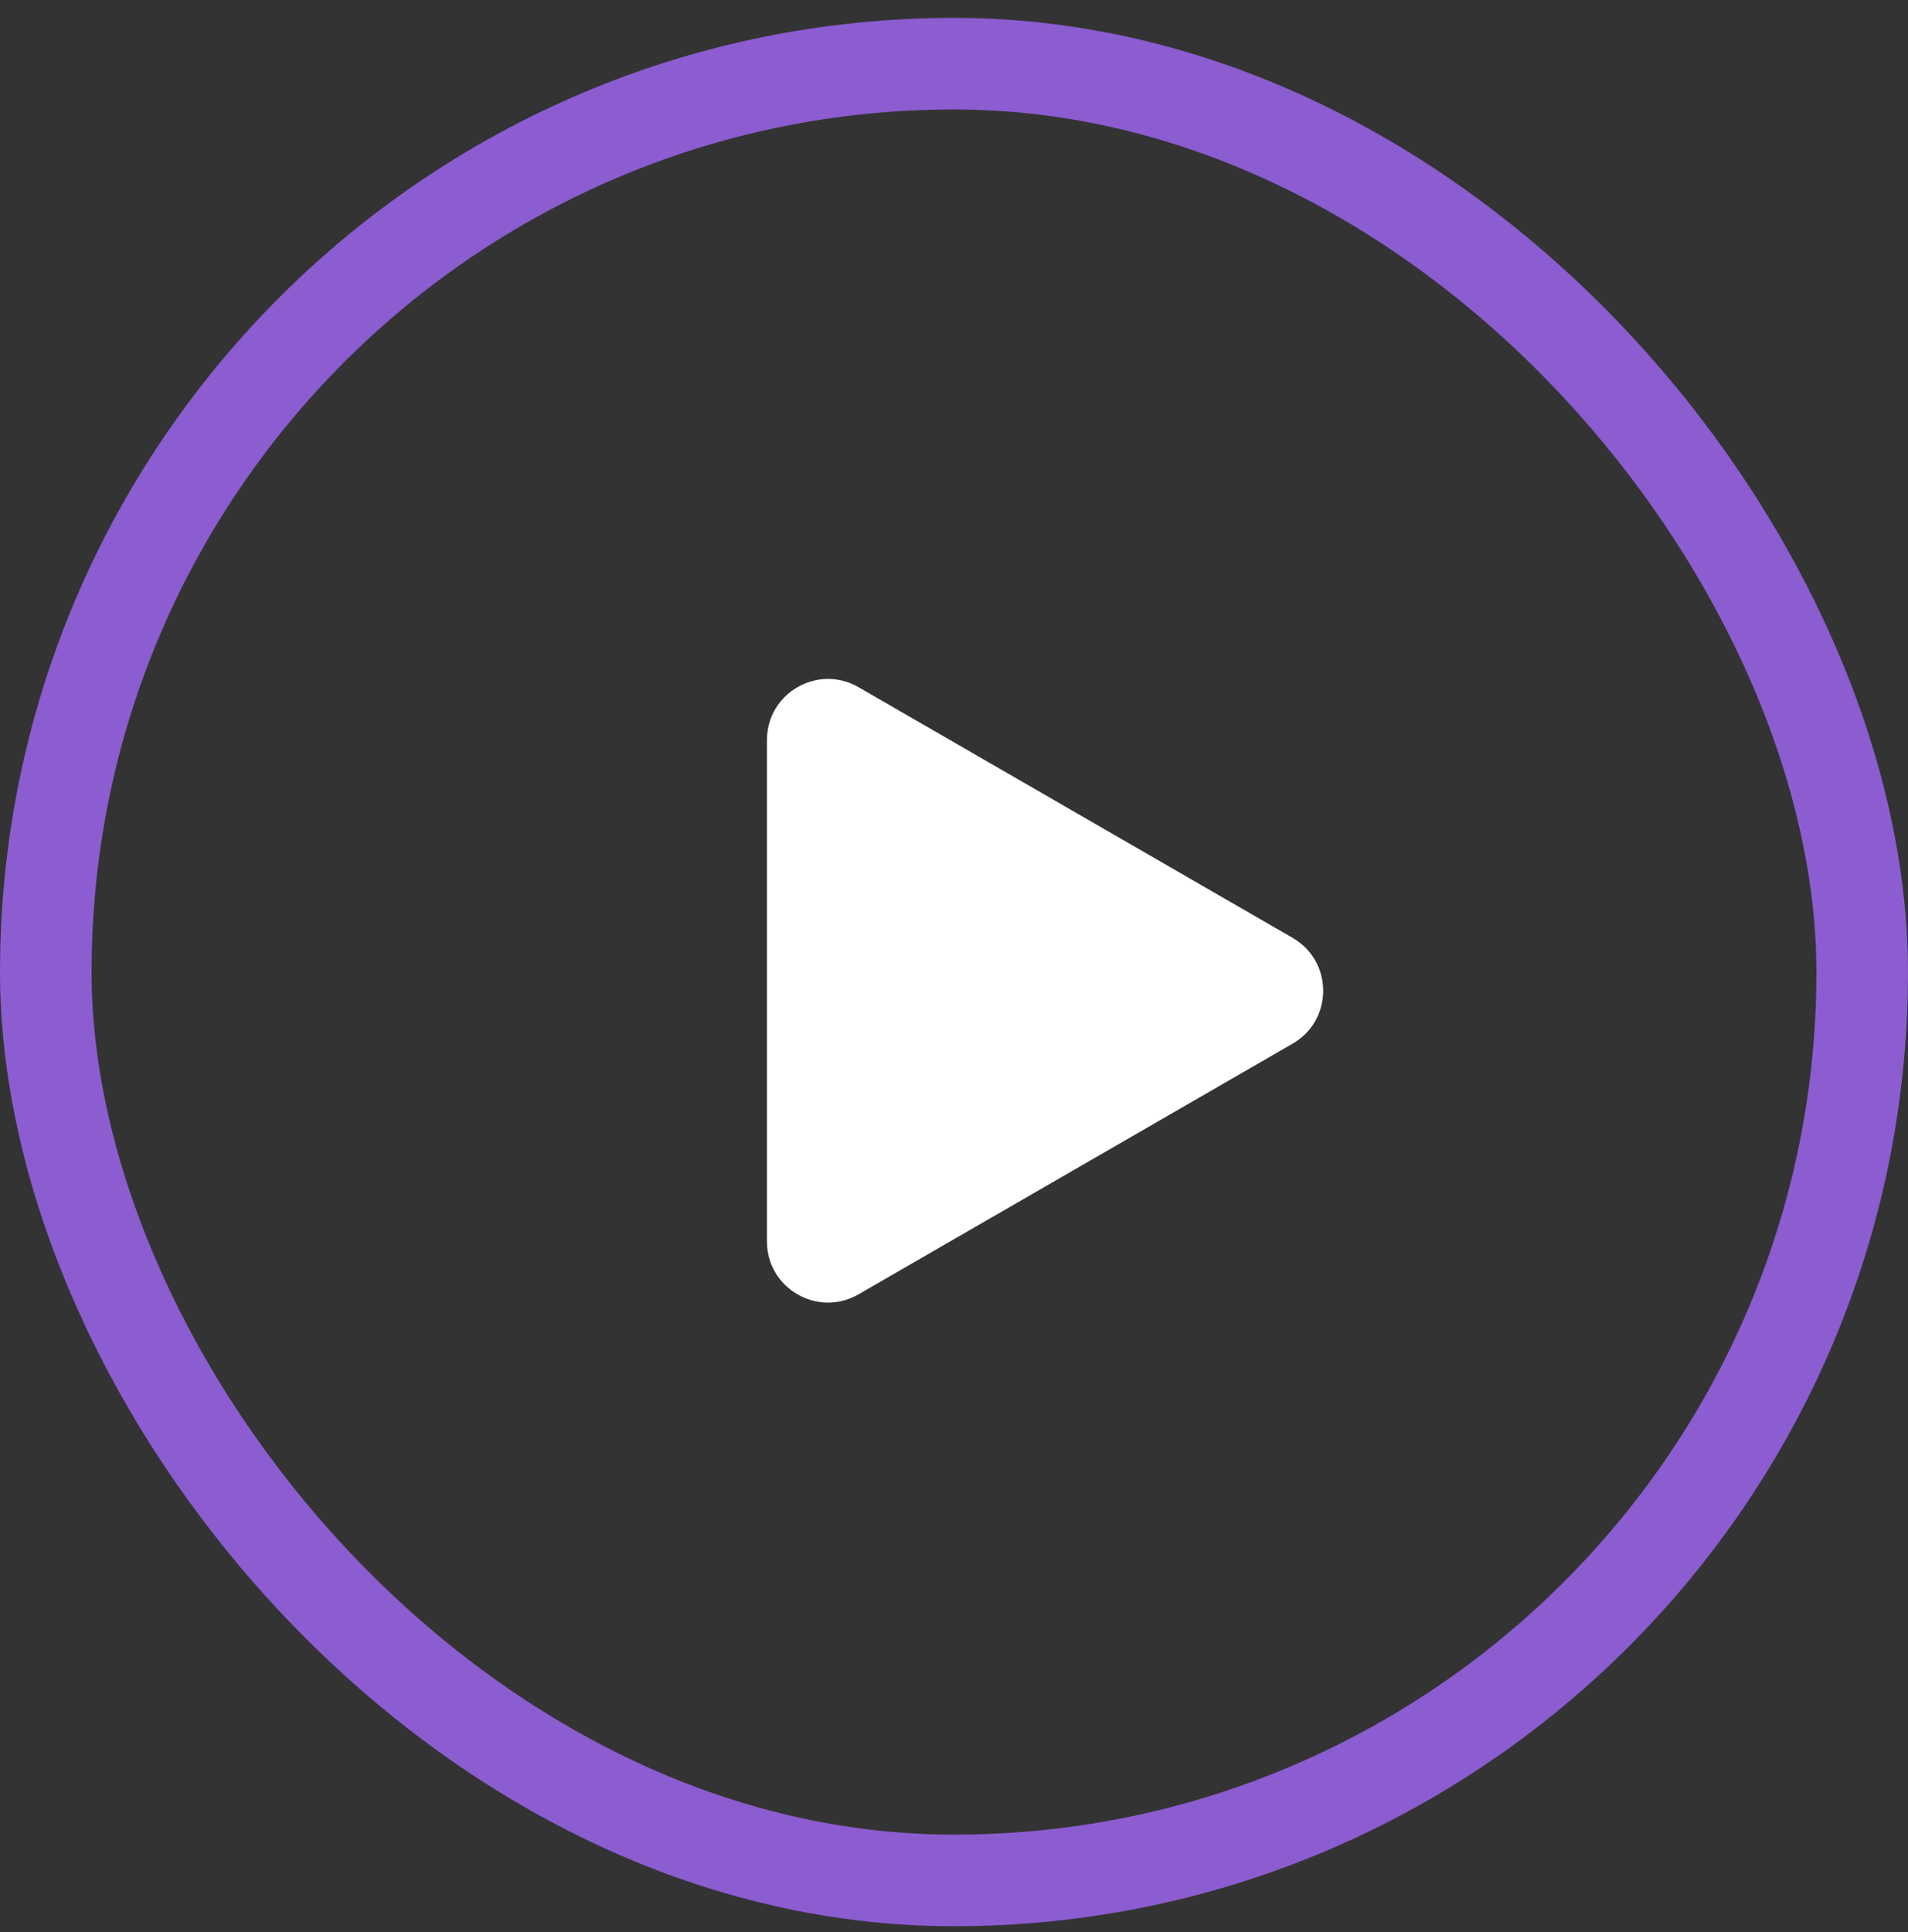
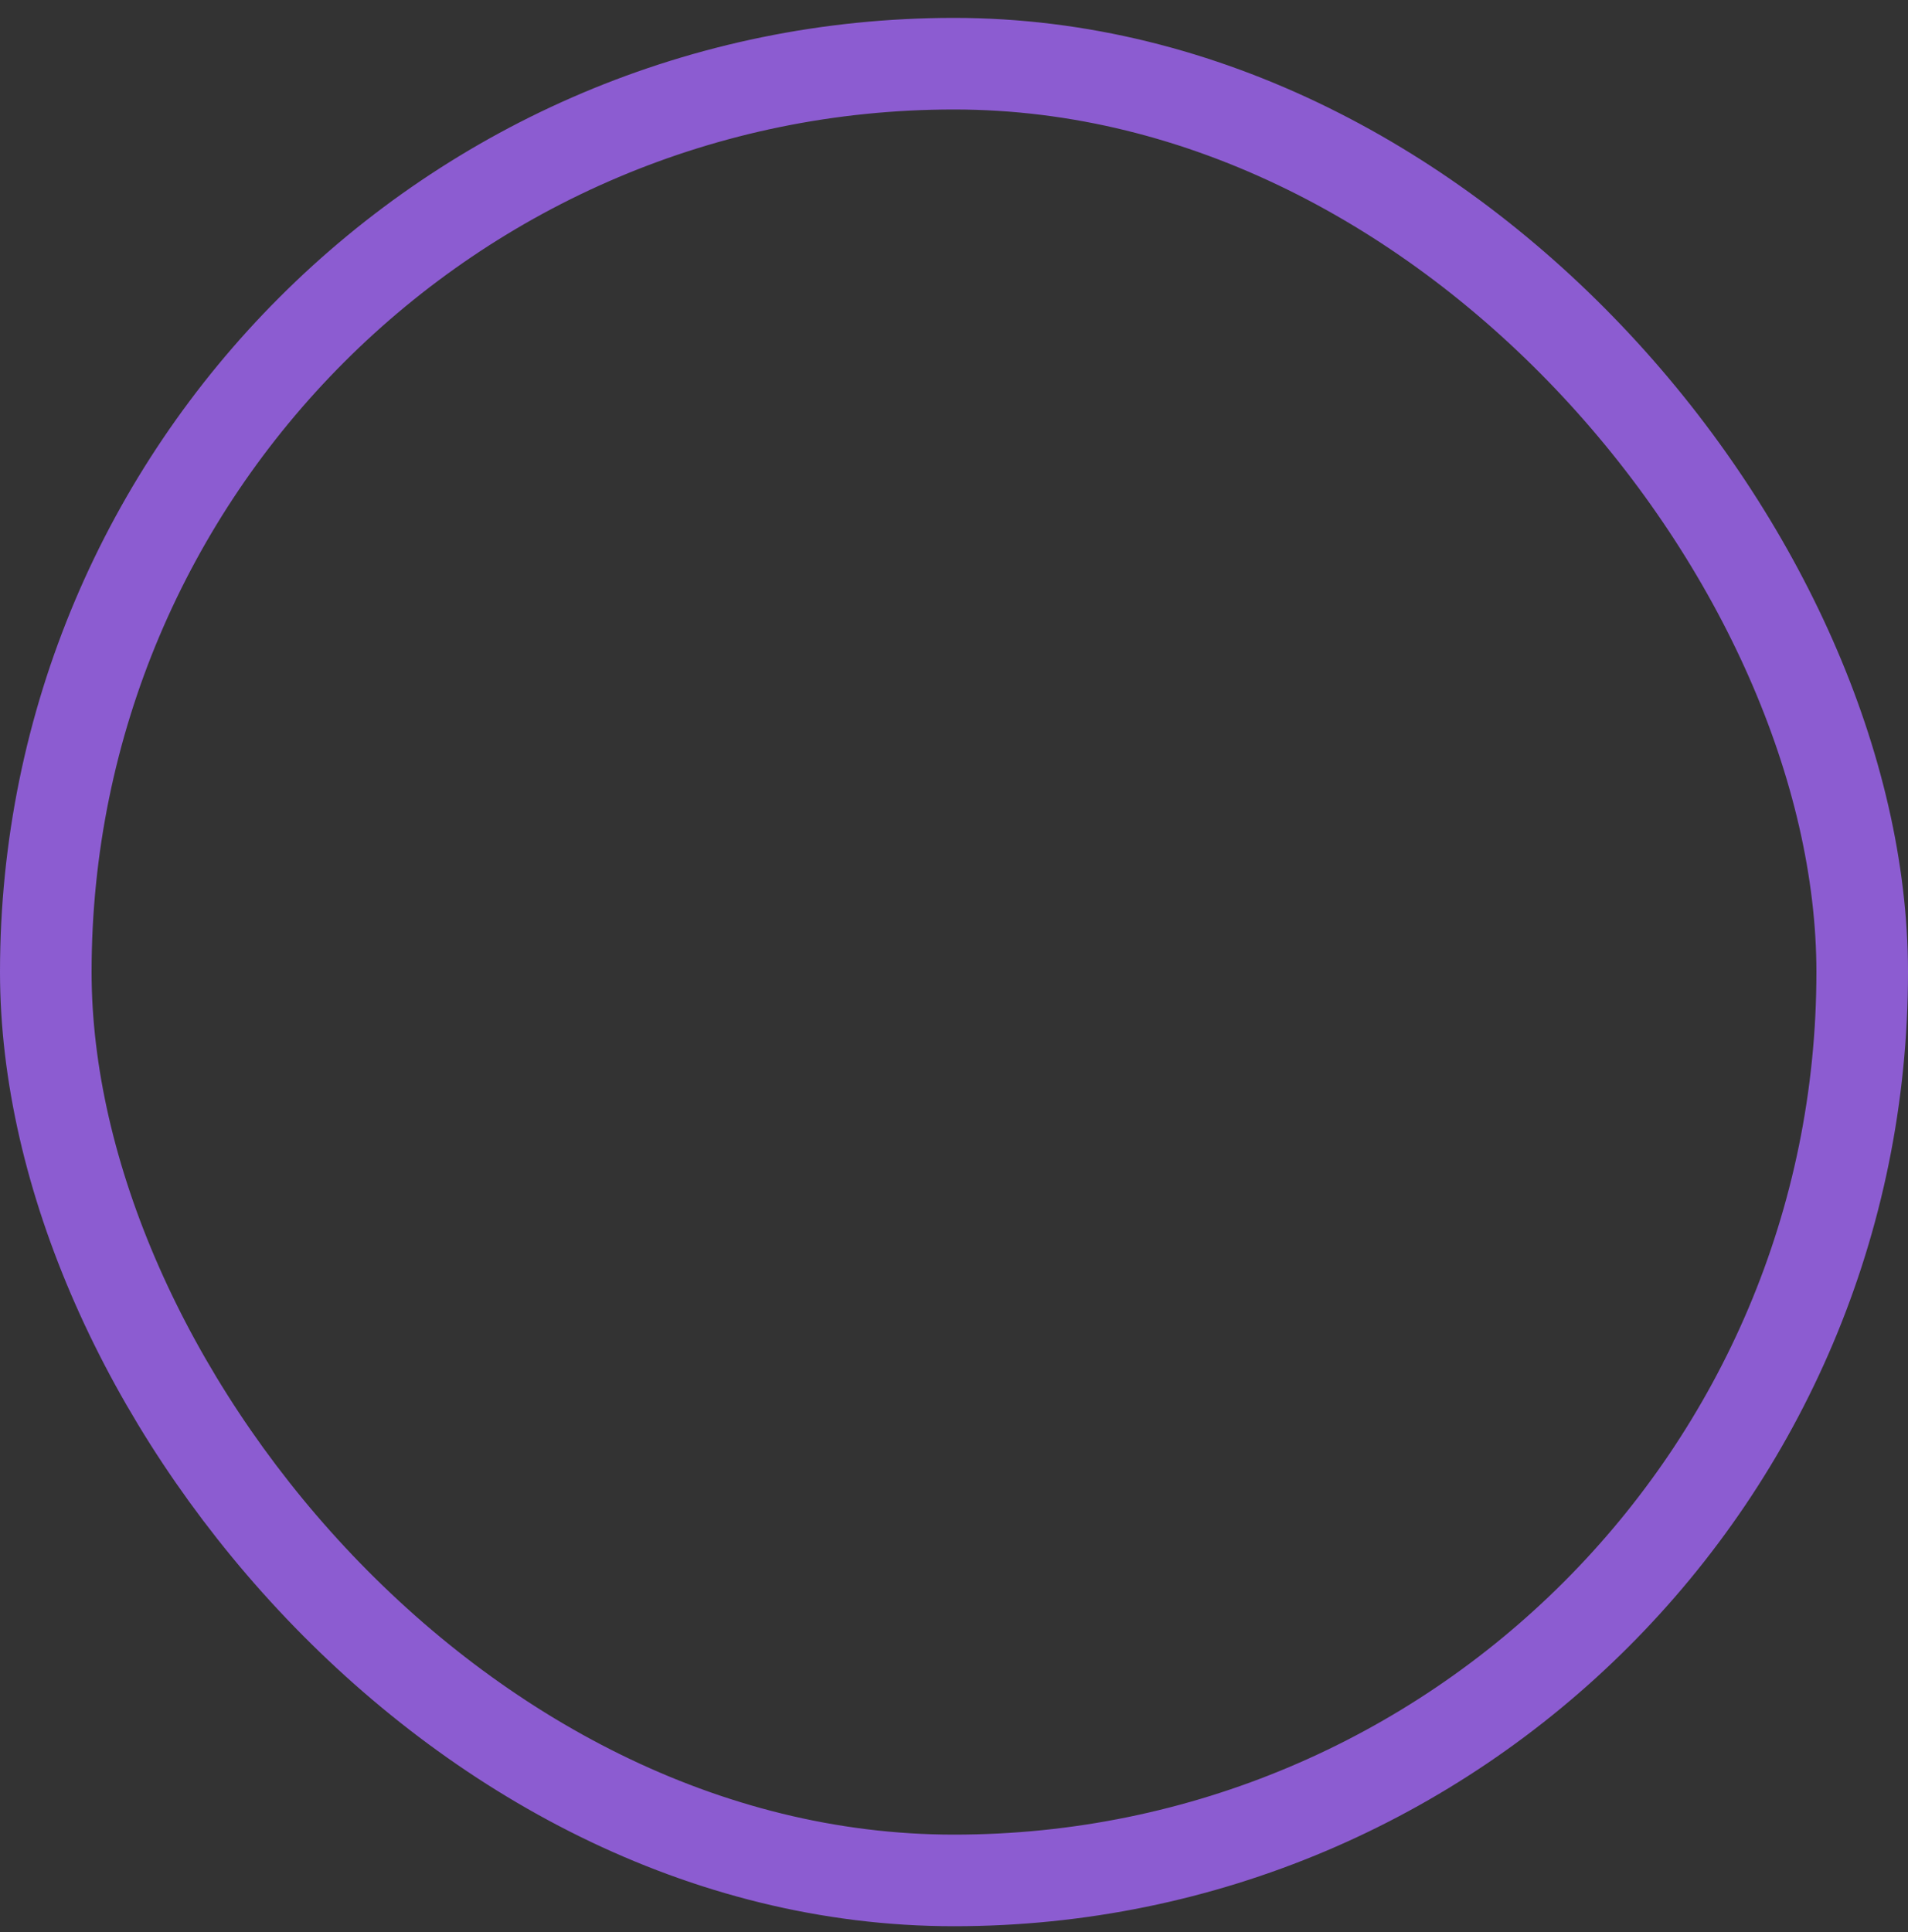
<svg xmlns="http://www.w3.org/2000/svg" width="80" height="81" viewBox="0 0 80 81" fill="none">
  <rect x="0" y="0" width="80" height="81" fill="#333333" stroke="none" />
  <rect x="1.92" y="2.67" width="76.16" height="76.16" rx="38.08" stroke="#8C5CD1" stroke-width="3.84" />
-   <path d="M54.199 39.317C55.906 40.303 55.906 42.766 54.199 43.751L35.997 54.26C34.29 55.246 32.157 54.014 32.157 52.043L32.157 31.025C32.157 29.054 34.29 27.823 35.997 28.808L54.199 39.317Z" fill="white" />
</svg>